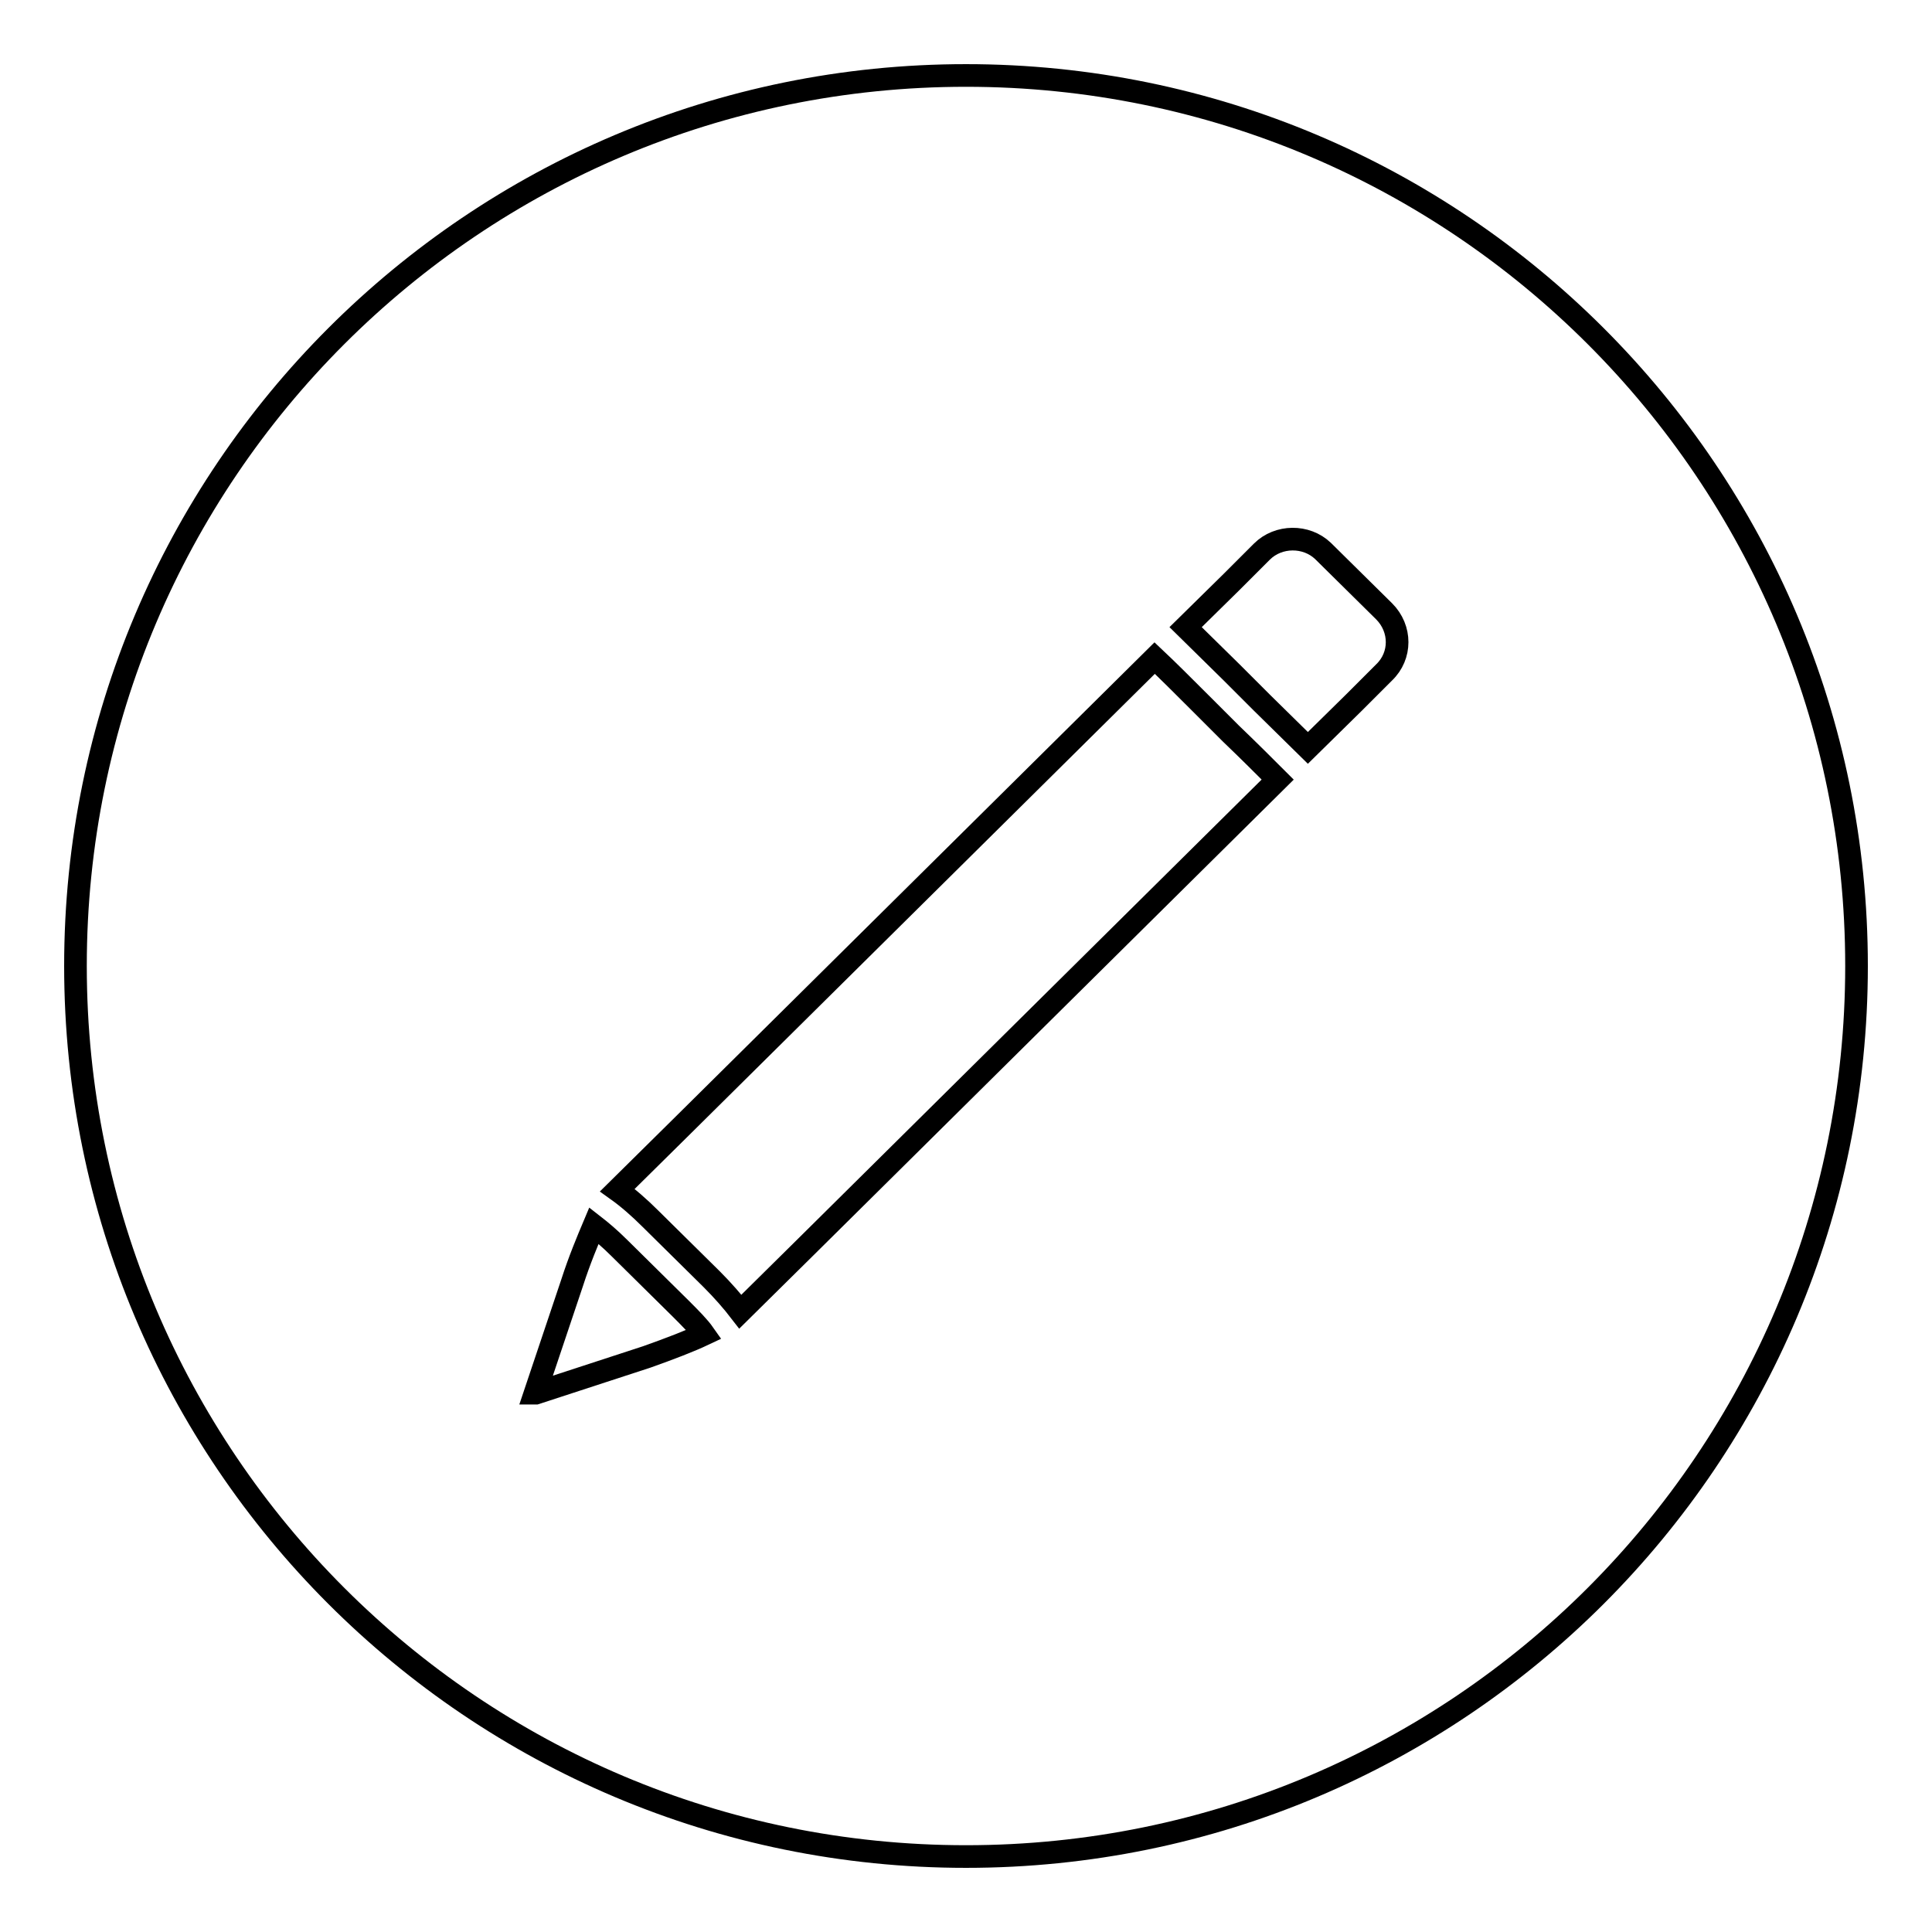
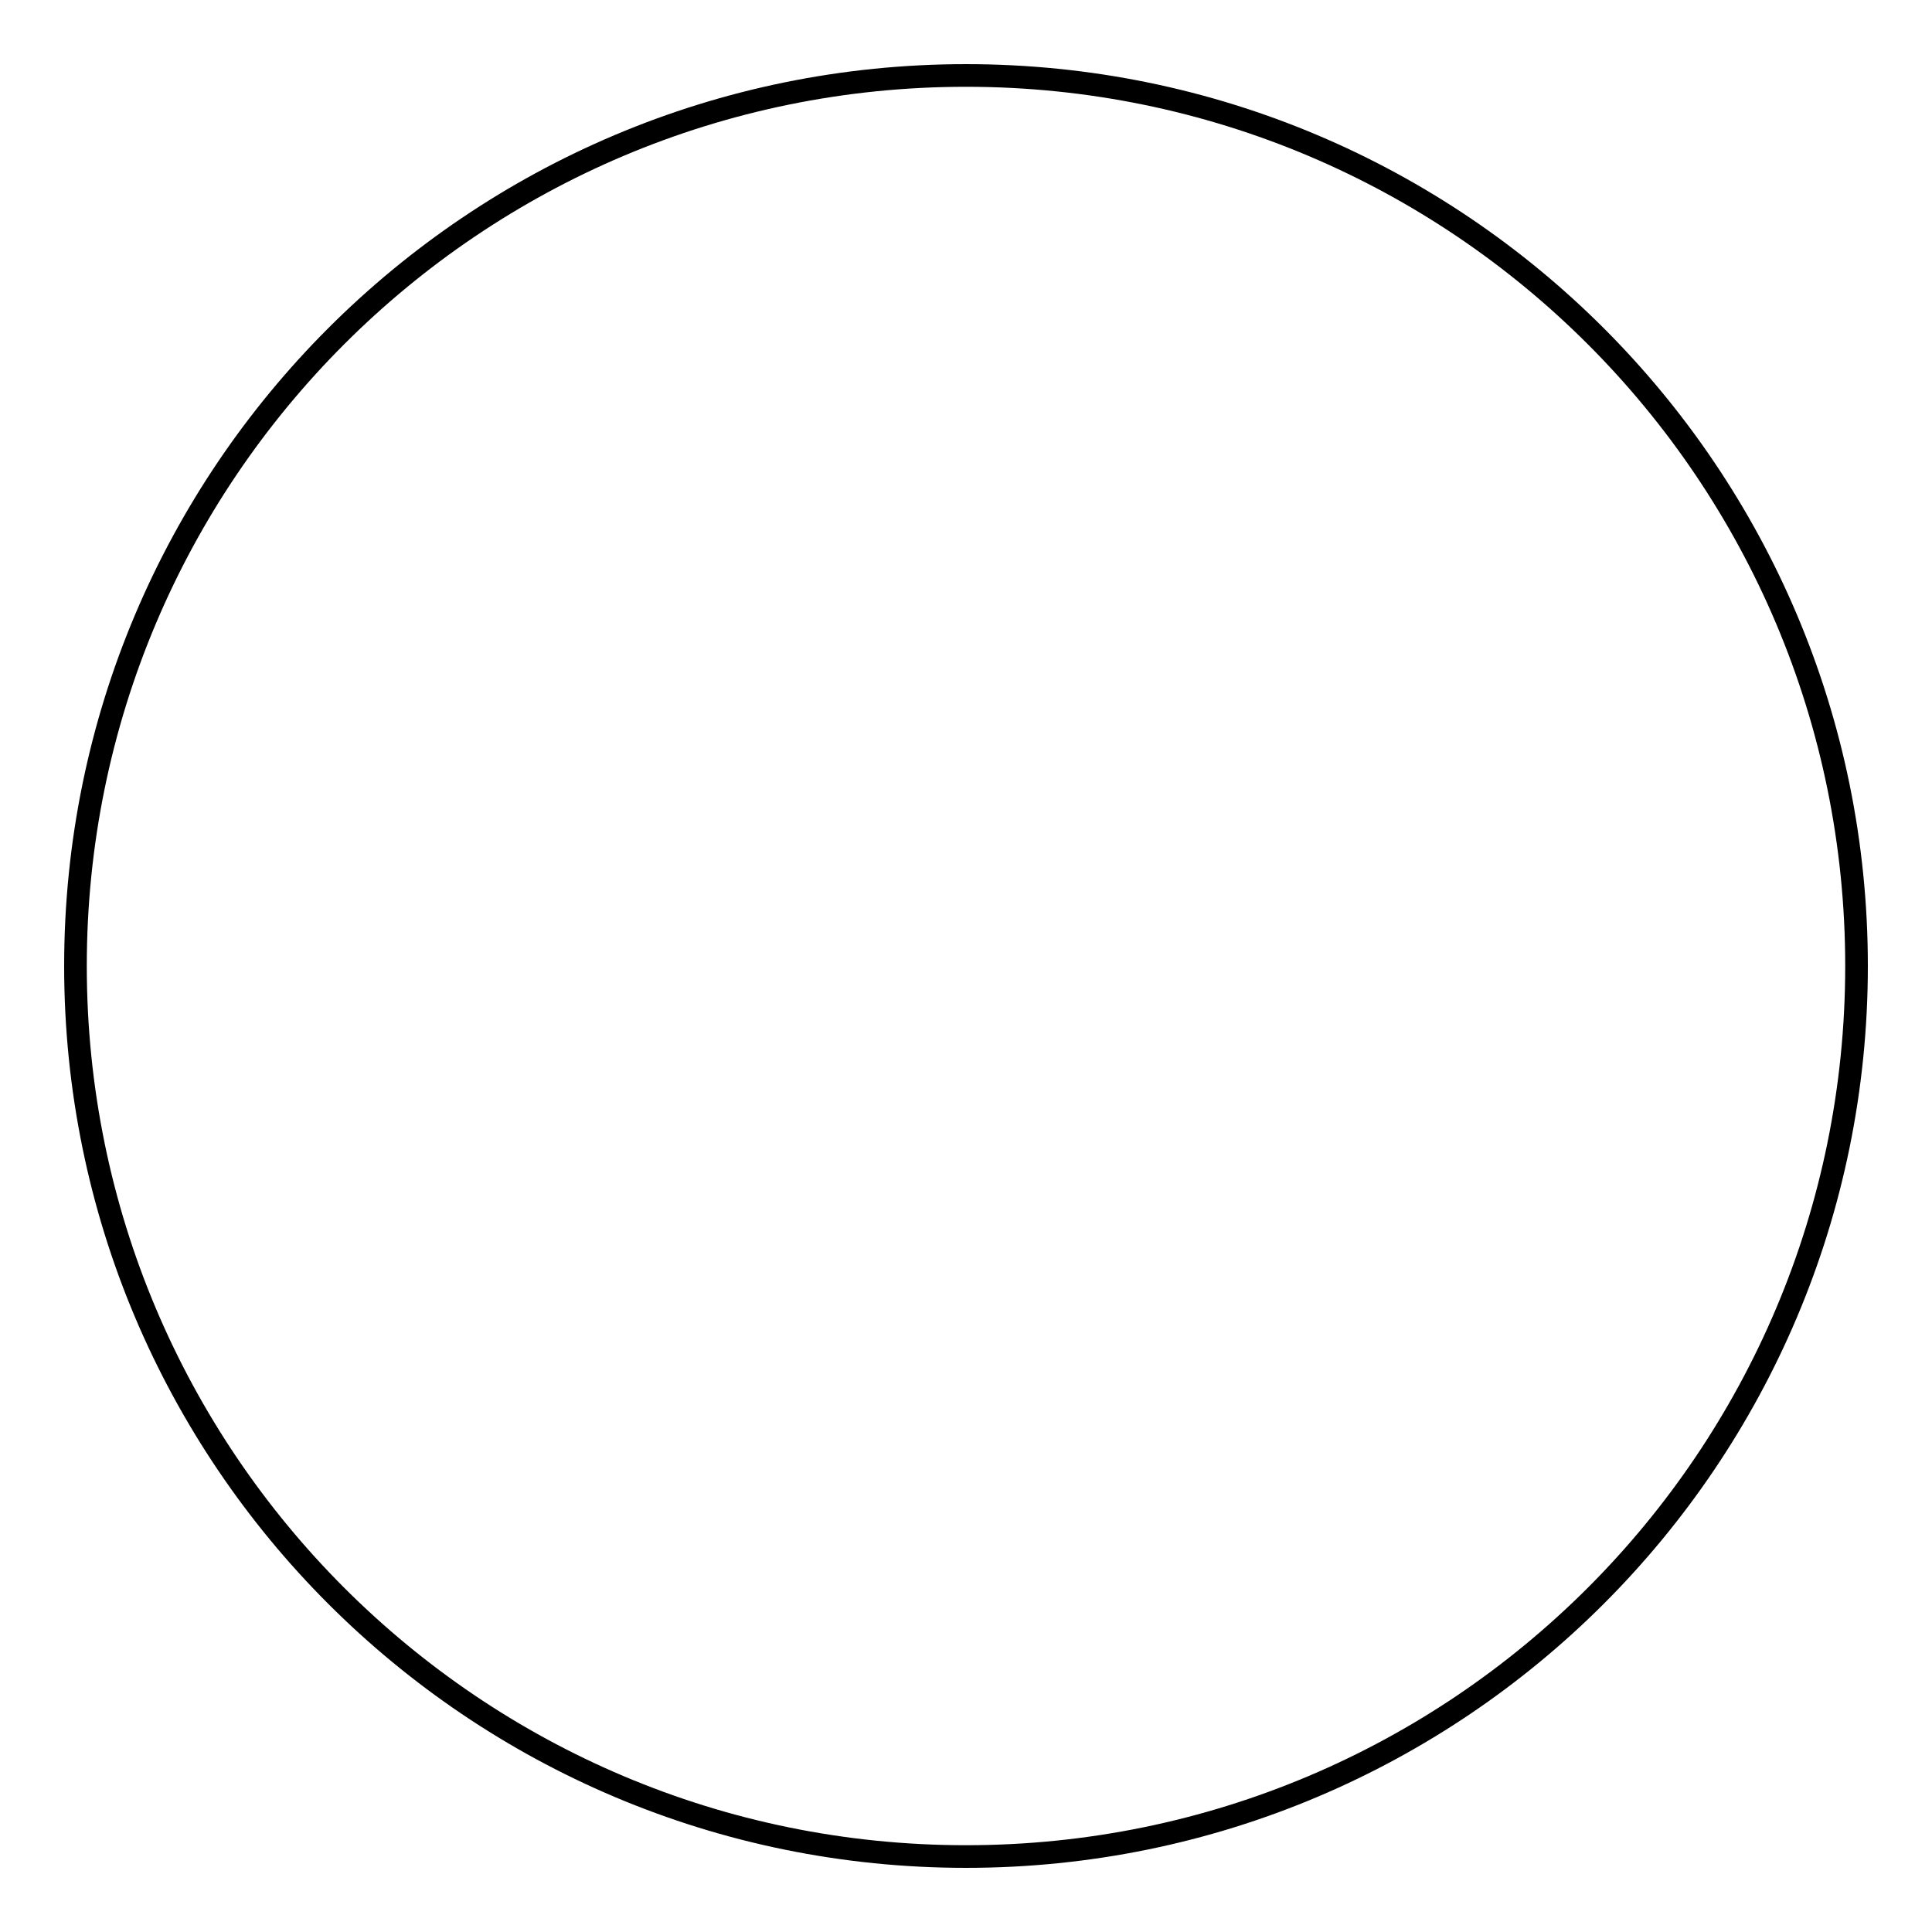
<svg xmlns="http://www.w3.org/2000/svg" version="1.1" x="0px" y="0px" viewBox="0 0 256 256" enable-background="new 0 0 256 256" xml:space="preserve">
  <g>
    <g>
      <path stroke-width="3" fill-opacity="0" stroke="#000000" d="M10,128c0,65.2,52.8,118,118,118c65.2,0,118-52.8,118-118c0-65.2-52.8-118-118-118C62.8,10,10,62.8,10,128z" />
-       <path stroke-width="3" fill-opacity="0" stroke="#000000" d="M93.3,176.8c-0.7-1-1.8-2.1-3.1-3.4l-8.1-8c-1.3-1.3-2.5-2.3-3.4-3c-0.8,1.9-1.9,4.5-2.9,7.6l-4.9,14.6c0,0,0,0,0,0c0,0,0,0,0.1,0l14.7-4.8C88.8,178.7,91.4,177.7,93.3,176.8L93.3,176.8z M167.2,73.1l-4,4l-6.1,6l6.1,6l4,4l6.1,6l6.1-6l4-4c2.3-2.2,2.3-5.8,0-8.1l-8.1-8C173.1,70.9,169.4,70.9,167.2,73.1L167.2,73.1z M163.1,97.2l-4-4c-2.3-2.3-4.4-4.4-6.1-6l-62.8,62.2l-8.4,8.3c1.4,1,2.9,2.3,4.4,3.8l8.1,8c1.5,1.5,2.8,3,3.8,4.3l8.4-8.3l62.8-62.2C167.6,101.6,165.4,99.4,163.1,97.2L163.1,97.2z" />
    </g>
  </g>
</svg>